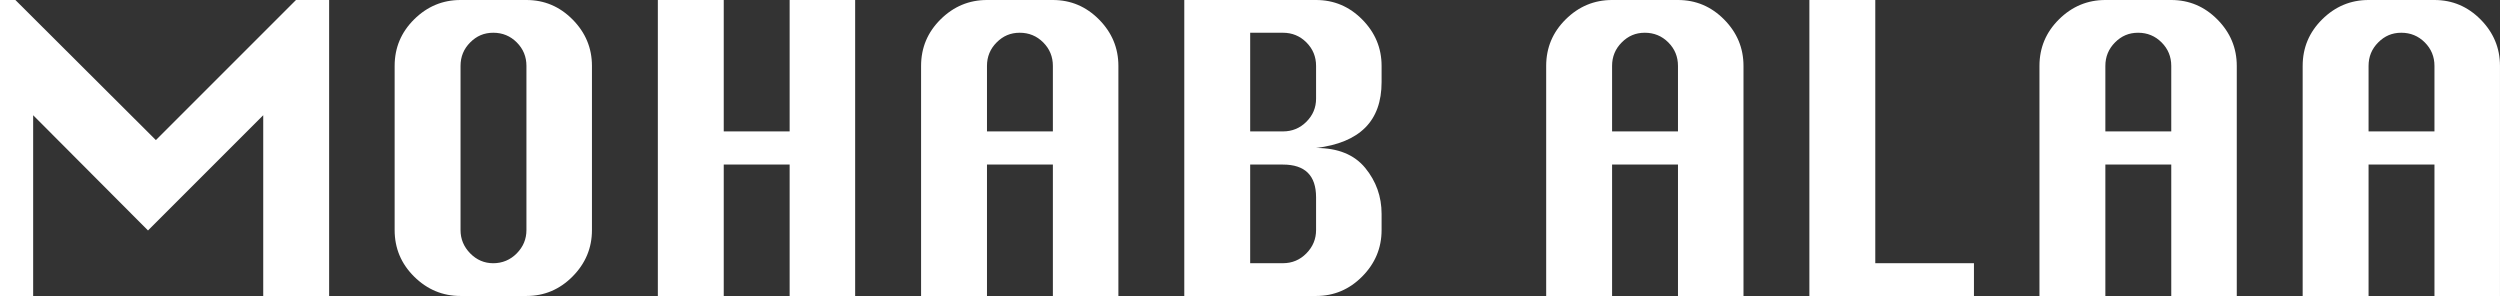
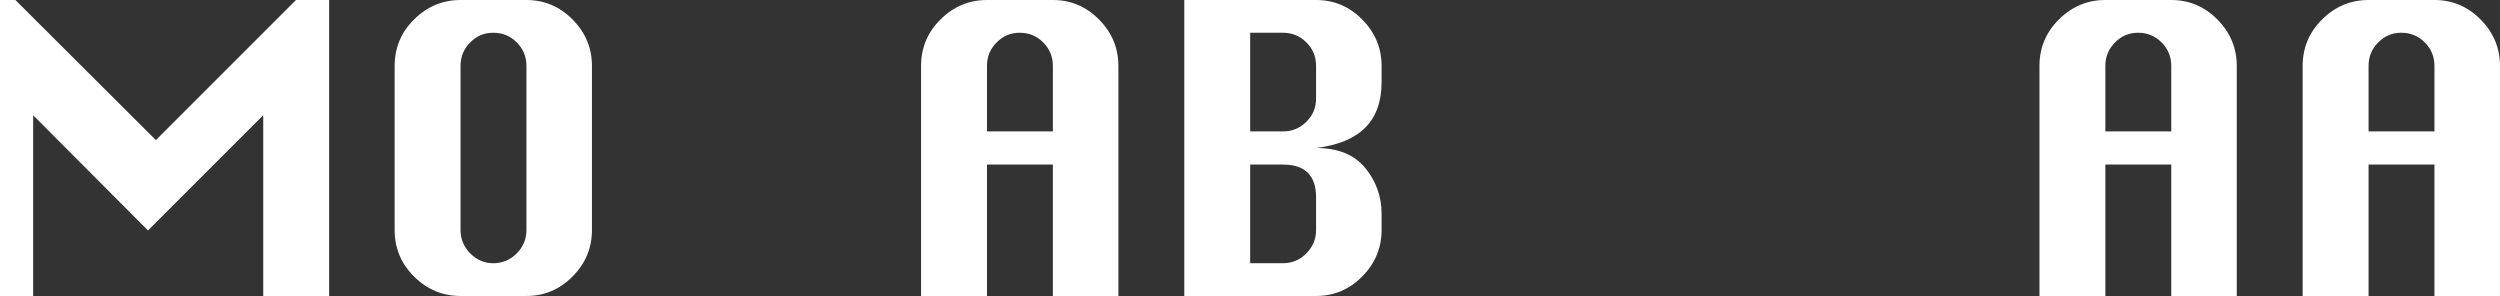
<svg xmlns="http://www.w3.org/2000/svg" id="Layer_2" data-name="Layer 2" viewBox="0 0 910.13 107.75">
  <rect x="0" y="0" width="910.13" height="107.75" fill="#333333" stroke="none" />
  <defs>
    <style>      .cls-1 {        fill: #fff;      }    </style>
  </defs>
  <g id="Layer_1-2" data-name="Layer 1">
    <g>
      <path class="cls-1" d="m0,107.75V0h5.6l51.15,51L107.75,0h12.07v107.75h-23.99V41.95l-41.95,41.95L12.07,41.95v65.8H0Z" />
      <path class="cls-1" d="m167.66,0h23.99c6.51,0,12.12,2.37,16.81,7.11,4.69,4.74,7.04,10.37,7.04,16.88v59.77c0,6.52-2.35,12.14-7.04,16.88-4.69,4.74-10.3,7.11-16.81,7.11h-23.99c-6.51,0-12.14-2.35-16.88-7.04-4.74-4.69-7.11-10.34-7.11-16.95V23.99c0-6.61,2.37-12.26,7.11-16.95,4.74-4.69,10.37-7.04,16.88-7.04Zm0,23.99v59.77c0,3.26,1.17,6.08,3.52,8.48,2.35,2.39,5.15,3.59,8.4,3.59s6.2-1.2,8.55-3.59c2.35-2.39,3.52-5.22,3.52-8.48V23.99c0-3.35-1.17-6.2-3.52-8.55-2.35-2.35-5.2-3.52-8.55-3.52s-6.06,1.17-8.4,3.52c-2.35,2.35-3.52,5.2-3.52,8.55Z" />
-       <path class="cls-1" d="m239.49,107.75V0h23.99v47.84h23.99V0h23.85v107.75h-23.85v-47.84h-23.99v47.84h-23.99Z" />
      <path class="cls-1" d="m335.32,107.75V23.99c0-6.61,2.37-12.26,7.11-16.95,4.74-4.69,10.37-7.04,16.88-7.04h23.99c6.51,0,12.12,2.37,16.81,7.11,4.69,4.74,7.04,10.37,7.04,16.88v83.76h-23.85v-47.84h-23.99v47.84h-23.99Zm23.99-59.91h23.99v-23.85c0-3.35-1.17-6.2-3.52-8.55-2.35-2.35-5.2-3.52-8.55-3.52s-6.06,1.17-8.4,3.52c-2.35,2.35-3.52,5.2-3.52,8.55v23.85Z" />
      <path class="cls-1" d="m431.14,107.75V0h47.98c6.51,0,12.12,2.37,16.81,7.11,4.69,4.74,7.04,10.37,7.04,16.88v5.89c0,7.09-1.99,12.62-5.96,16.59-3.98,3.98-9.94,6.44-17.89,7.4,7.95,0,13.91,2.42,17.89,7.26,3.97,4.84,5.96,10.42,5.96,16.74v5.89c0,6.52-2.35,12.14-7.04,16.88-4.69,4.74-10.3,7.11-16.81,7.11h-47.98Zm23.99-59.91h11.92c3.35,0,6.2-1.17,8.55-3.52,2.35-2.35,3.52-5.15,3.52-8.4v-11.93c0-3.35-1.17-6.2-3.52-8.55-2.35-2.35-5.2-3.52-8.55-3.52h-11.92v35.92Zm0,47.98h11.92c3.35,0,6.2-1.2,8.55-3.59,2.35-2.39,3.52-5.22,3.52-8.48v-11.92c0-7.95-4.02-11.92-12.07-11.92h-11.92v35.92Z" />
-       <path class="cls-1" d="m562.89,107.75V23.99c0-6.61,2.37-12.26,7.11-16.95,4.74-4.69,10.37-7.04,16.88-7.04h23.99c6.51,0,12.12,2.37,16.81,7.11,4.69,4.74,7.04,10.37,7.04,16.88v83.76h-23.85v-47.84h-23.99v47.84h-23.99Zm23.99-59.91h23.99v-23.85c0-3.35-1.17-6.2-3.52-8.55-2.35-2.35-5.2-3.52-8.55-3.52s-6.06,1.17-8.4,3.52c-2.35,2.35-3.52,5.2-3.52,8.55v23.85Z" />
-       <path class="cls-1" d="m658.71,107.75V0h23.99v95.83h35.92v11.92h-59.91Z" />
      <path class="cls-1" d="m742.47,107.75V23.99c0-6.61,2.37-12.26,7.11-16.95,4.74-4.69,10.37-7.04,16.88-7.04h23.99c6.51,0,12.12,2.37,16.81,7.11,4.69,4.74,7.04,10.37,7.04,16.88v83.76h-23.85v-47.84h-23.99v47.84h-23.99Zm23.99-59.91h23.99v-23.85c0-3.35-1.17-6.2-3.52-8.55-2.35-2.35-5.2-3.52-8.55-3.52s-6.06,1.17-8.4,3.52-3.52,5.2-3.52,8.55v23.85Z" />
      <path class="cls-1" d="m838.29,107.75V23.99c0-6.61,2.37-12.26,7.11-16.95,4.74-4.69,10.37-7.04,16.88-7.04h23.99c6.51,0,12.12,2.37,16.81,7.11,4.69,4.74,7.04,10.37,7.04,16.88v83.76h-23.85v-47.84h-23.99v47.84h-23.99Zm23.99-59.91h23.99v-23.85c0-3.35-1.17-6.2-3.52-8.55-2.35-2.35-5.2-3.52-8.55-3.52s-6.06,1.17-8.4,3.52c-2.35,2.35-3.52,5.2-3.52,8.55v23.85Z" />
    </g>
  </g>
</svg>